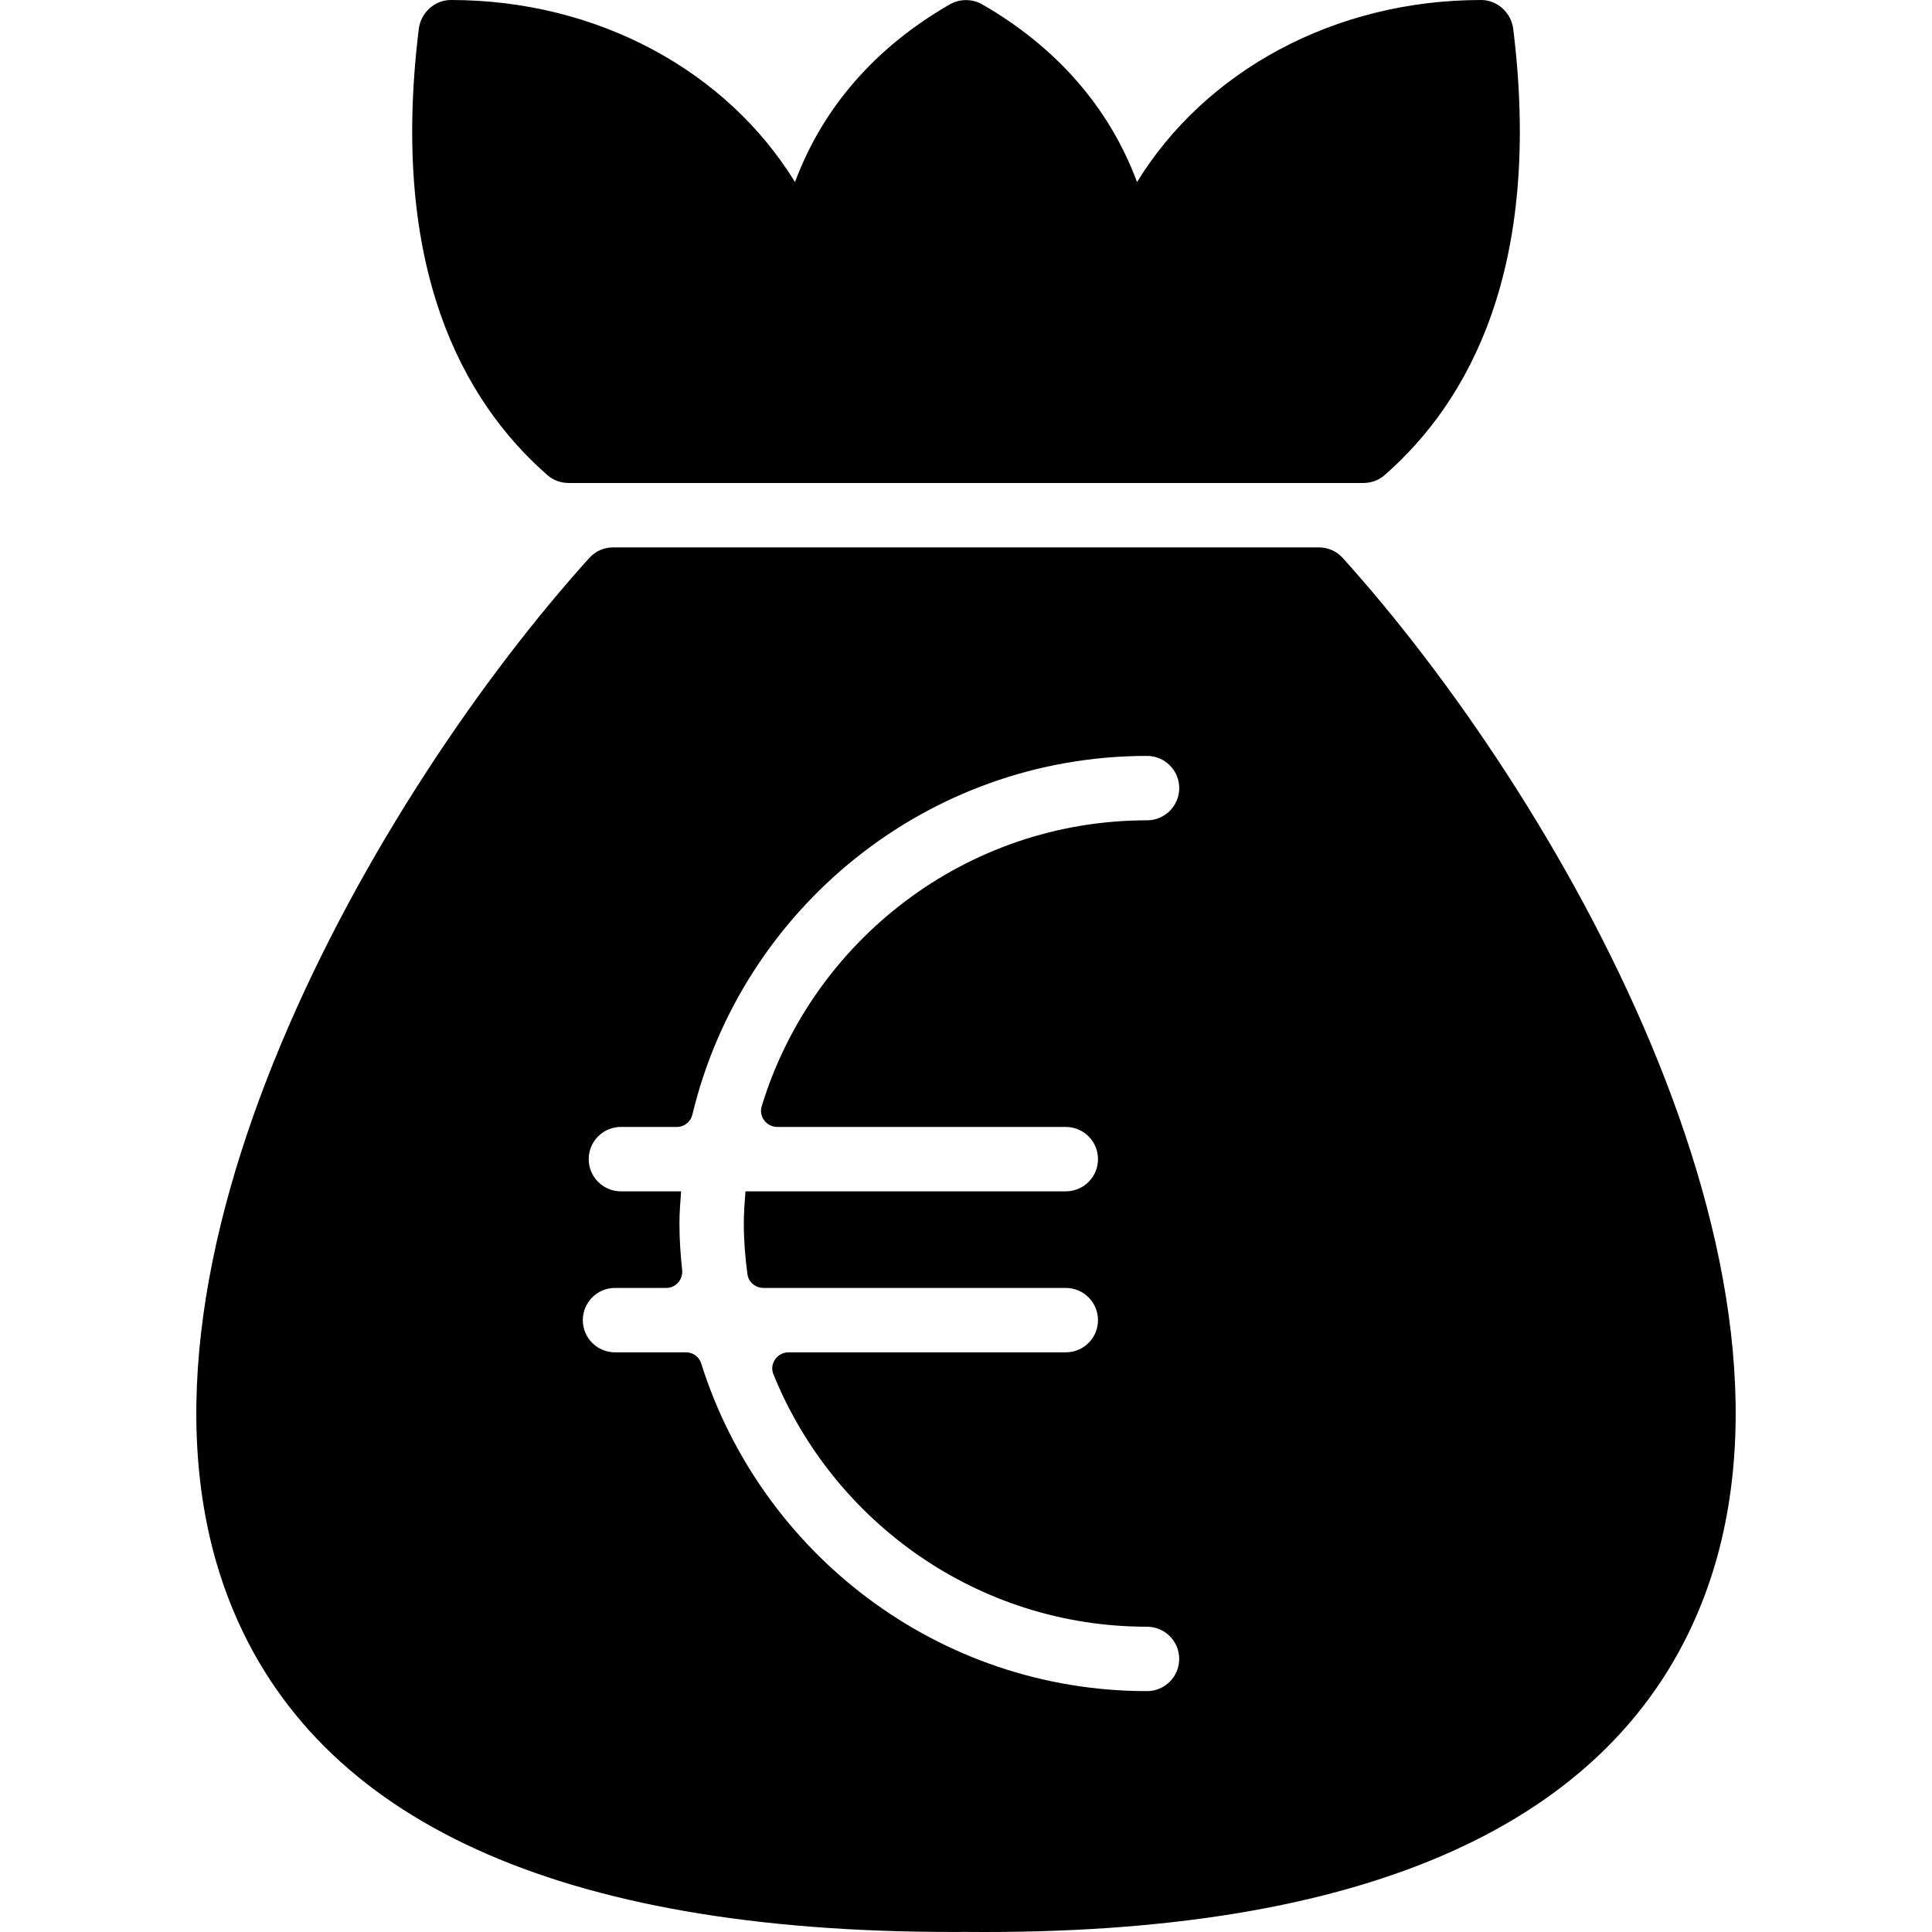
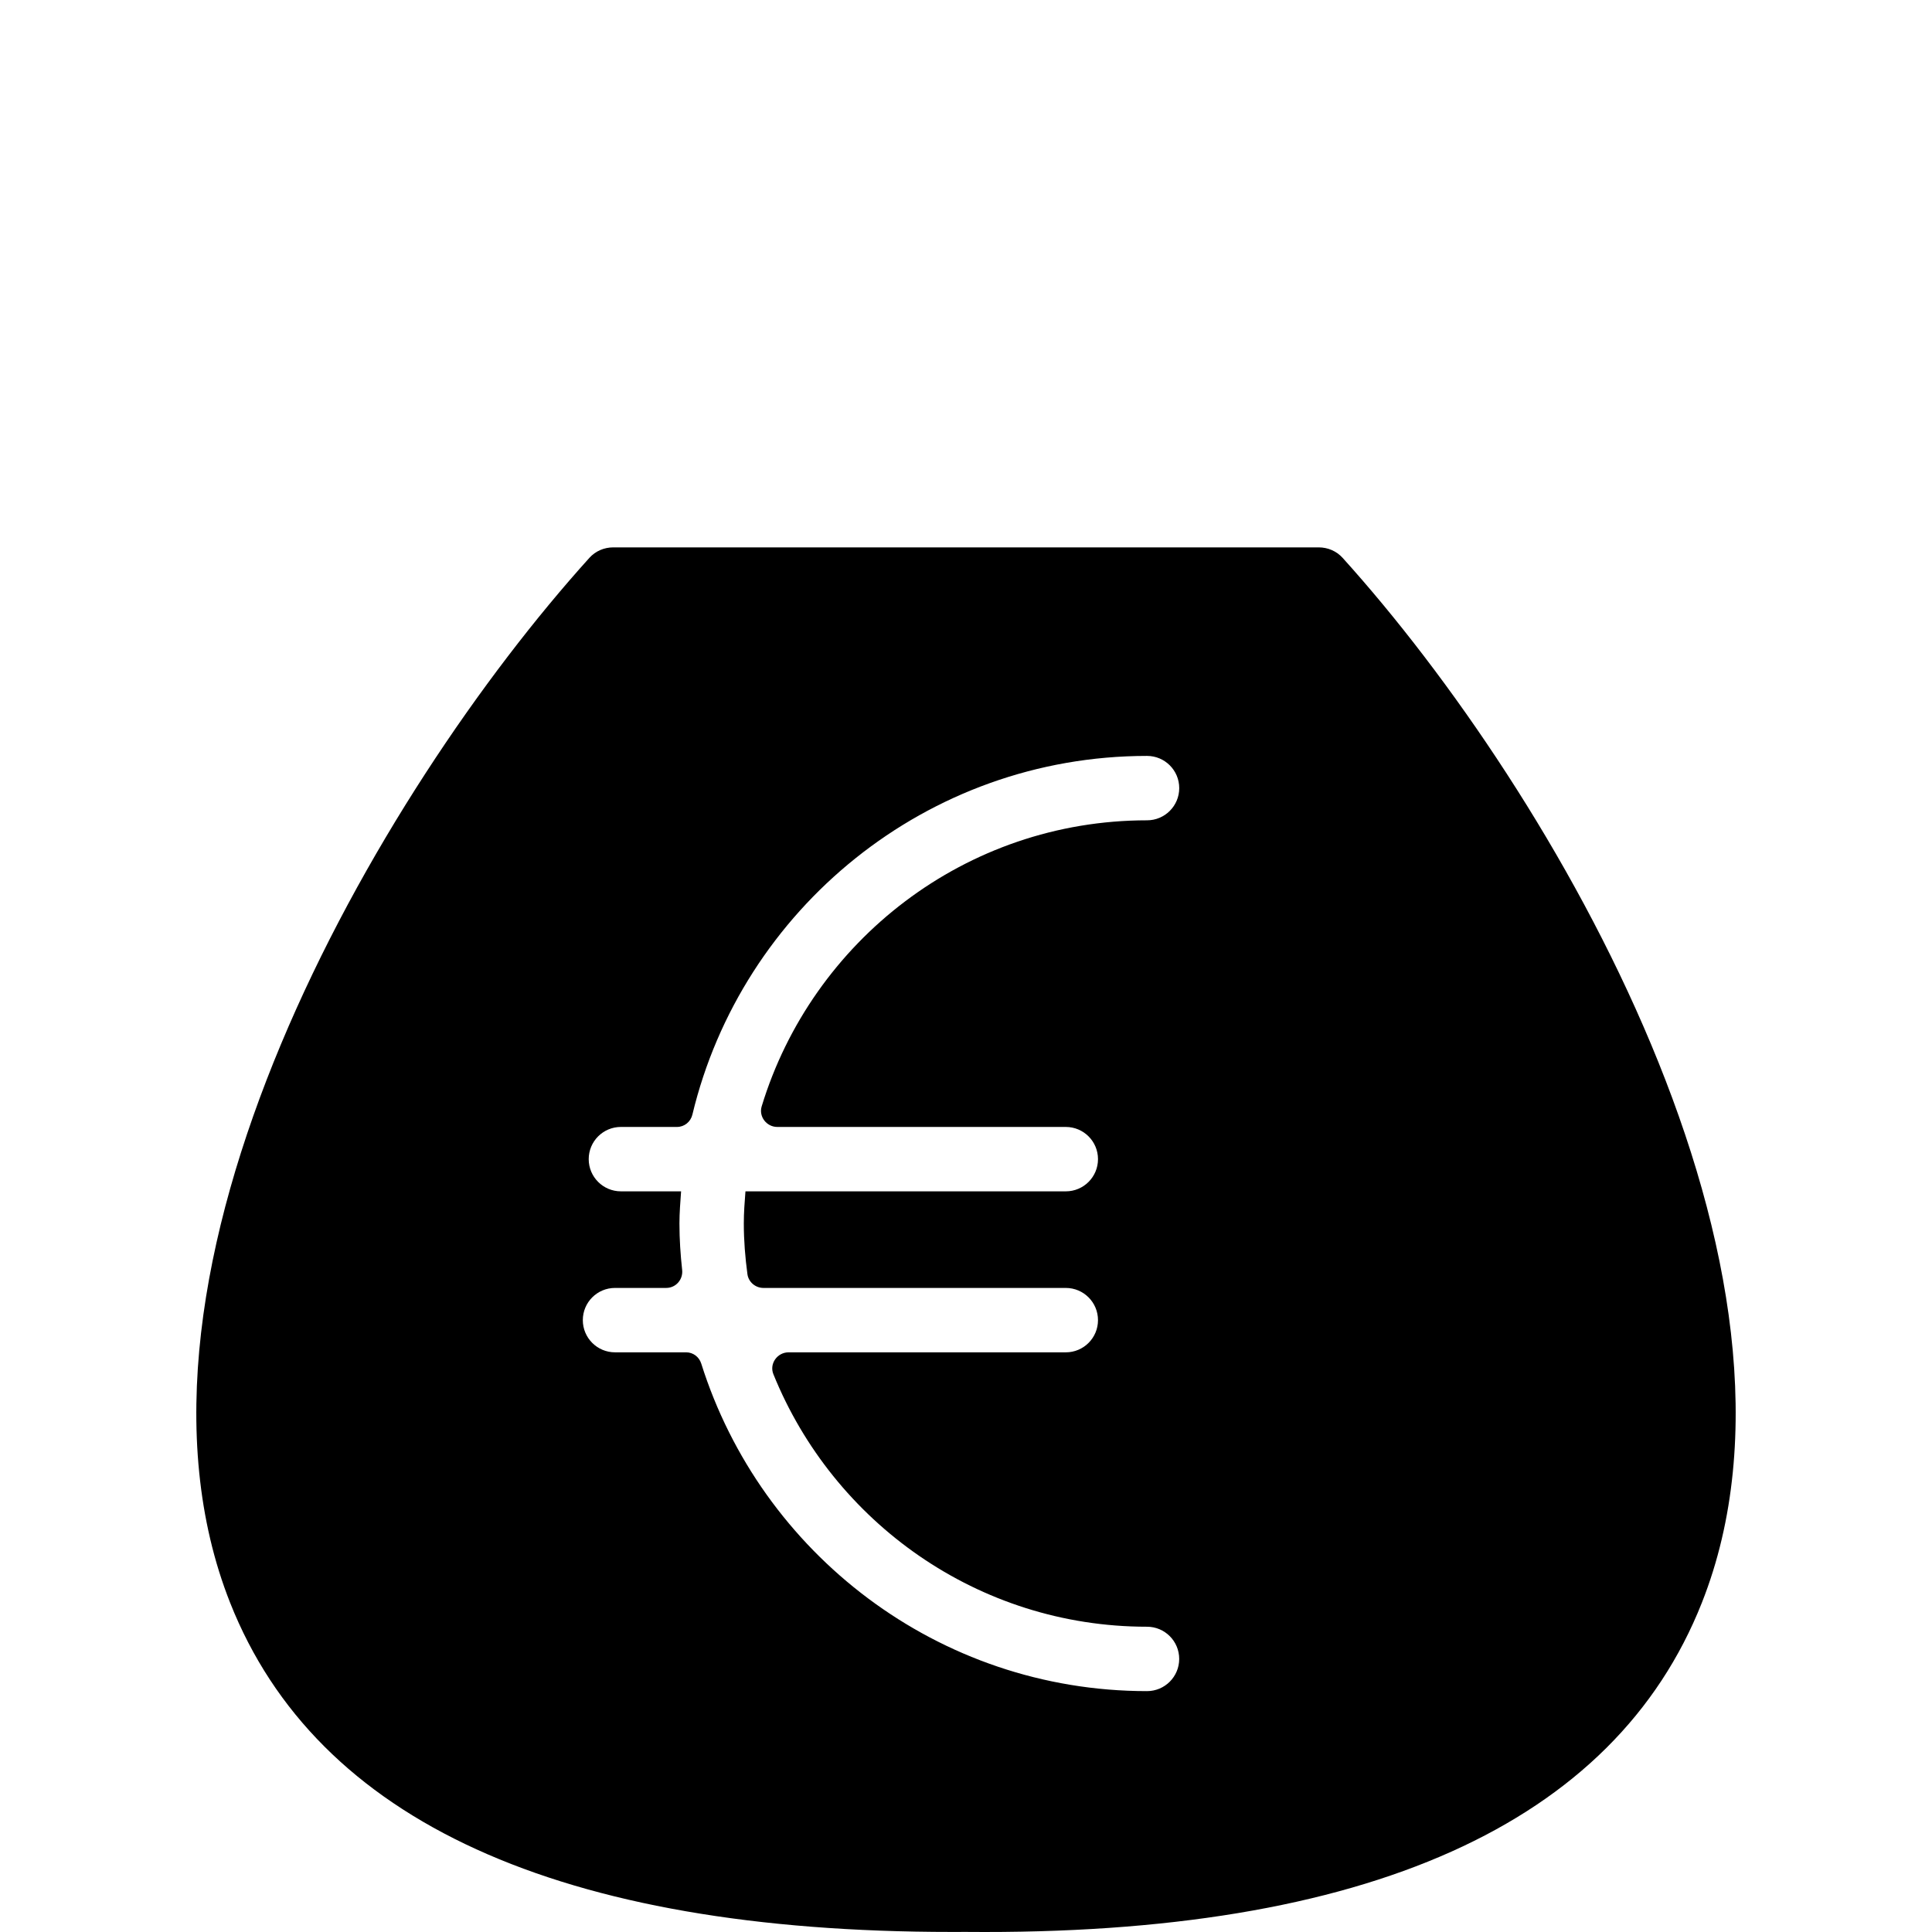
<svg xmlns="http://www.w3.org/2000/svg" version="1.1" id="Layer_1" x="0px" y="0px" viewBox="0 0 511.998 511.998" style="enable-background:new 0 0 511.998 511.998;" xml:space="preserve">
  <g>
    <g>
-       <path d="M401.02,7.654C400.483,3.379,396.831,0,392.521,0c-38.961,0-73.187,18.892-91.191,48.245    c-7.338-19.668-21.221-35.676-41.043-47.093c-2.611-1.502-5.956-1.502-8.567,0c-19.831,11.417-33.705,27.425-41.043,47.093    C192.664,18.883,158.447,0,119.477,0c-4.309,0-7.961,3.379-8.49,7.654c-7.799,63.34,11.673,98.666,34.132,118.3    c1.536,1.348,3.533,2.039,5.589,2.039H361.3c2.048,0,4.045-0.691,5.589-2.039C389.347,106.32,408.819,70.994,401.02,7.654z" />
-     </g>
+       </g>
  </g>
  <g>
    <g>
      <path d="M355.796,147.824c-1.63-1.792-3.908-2.765-6.331-2.765h-186.93c-2.423,0-4.71,0.973-6.331,2.765    C99.928,210.14,26.221,336.965,60.992,424.76c22.936,57.887,87.309,87.232,191.282,87.223c1.212,0,2.44,0,3.669-0.008    c106.303,0.99,171.87-28.654,195.062-87.223C485.778,336.965,412.07,210.14,355.796,147.824z M205.992,298.652h76.455    c4.71,0,8.533,3.814,8.533,8.533c0,4.719-3.823,8.533-8.533,8.533h-84.894c-0.222,2.824-0.435,5.649-0.435,8.533    c0,4.548,0.367,9.011,0.956,13.405c0.282,2.108,2.125,3.661,4.249,3.661h80.124c4.71,0,8.533,3.814,8.533,8.533    s-3.823,8.533-8.533,8.533h-73.468c-2.987,0-5.145,3.021-4.028,5.785c15.846,39.183,54.218,66.932,99.016,66.932    c4.71,0,8.533,3.814,8.533,8.533s-3.823,8.533-8.533,8.533c-55.387,0-102.31-36.572-118.13-86.805    c-0.555-1.766-2.15-2.978-4.002-2.978h-18.849c-4.71,0-8.533-3.814-8.533-8.533s3.823-8.533,8.533-8.533h13.567    c2.56,0,4.505-2.236,4.224-4.778c-0.444-4.045-0.717-8.132-0.717-12.287c0-2.884,0.239-5.7,0.435-8.533h-15.948    c-4.71,0-8.533-3.814-8.533-8.533c0-4.719,3.823-8.533,8.533-8.533h14.864c1.963,0,3.618-1.357,4.079-3.268    c13.047-54.448,62.102-95.057,120.485-95.057c4.71,0,8.533,3.814,8.533,8.533s-3.823,8.533-8.533,8.533    c-48.109,0-88.785,31.998-102.122,75.806C201.026,295.913,203.159,298.652,205.992,298.652z" />
    </g>
  </g>
  <g>
</g>
  <g>
</g>
  <g>
</g>
  <g>
</g>
  <g>
</g>
  <g>
</g>
  <g>
</g>
  <g>
</g>
  <g>
</g>
  <g>
</g>
  <g>
</g>
  <g>
</g>
  <g>
</g>
  <g>
</g>
  <g>
</g>
</svg>